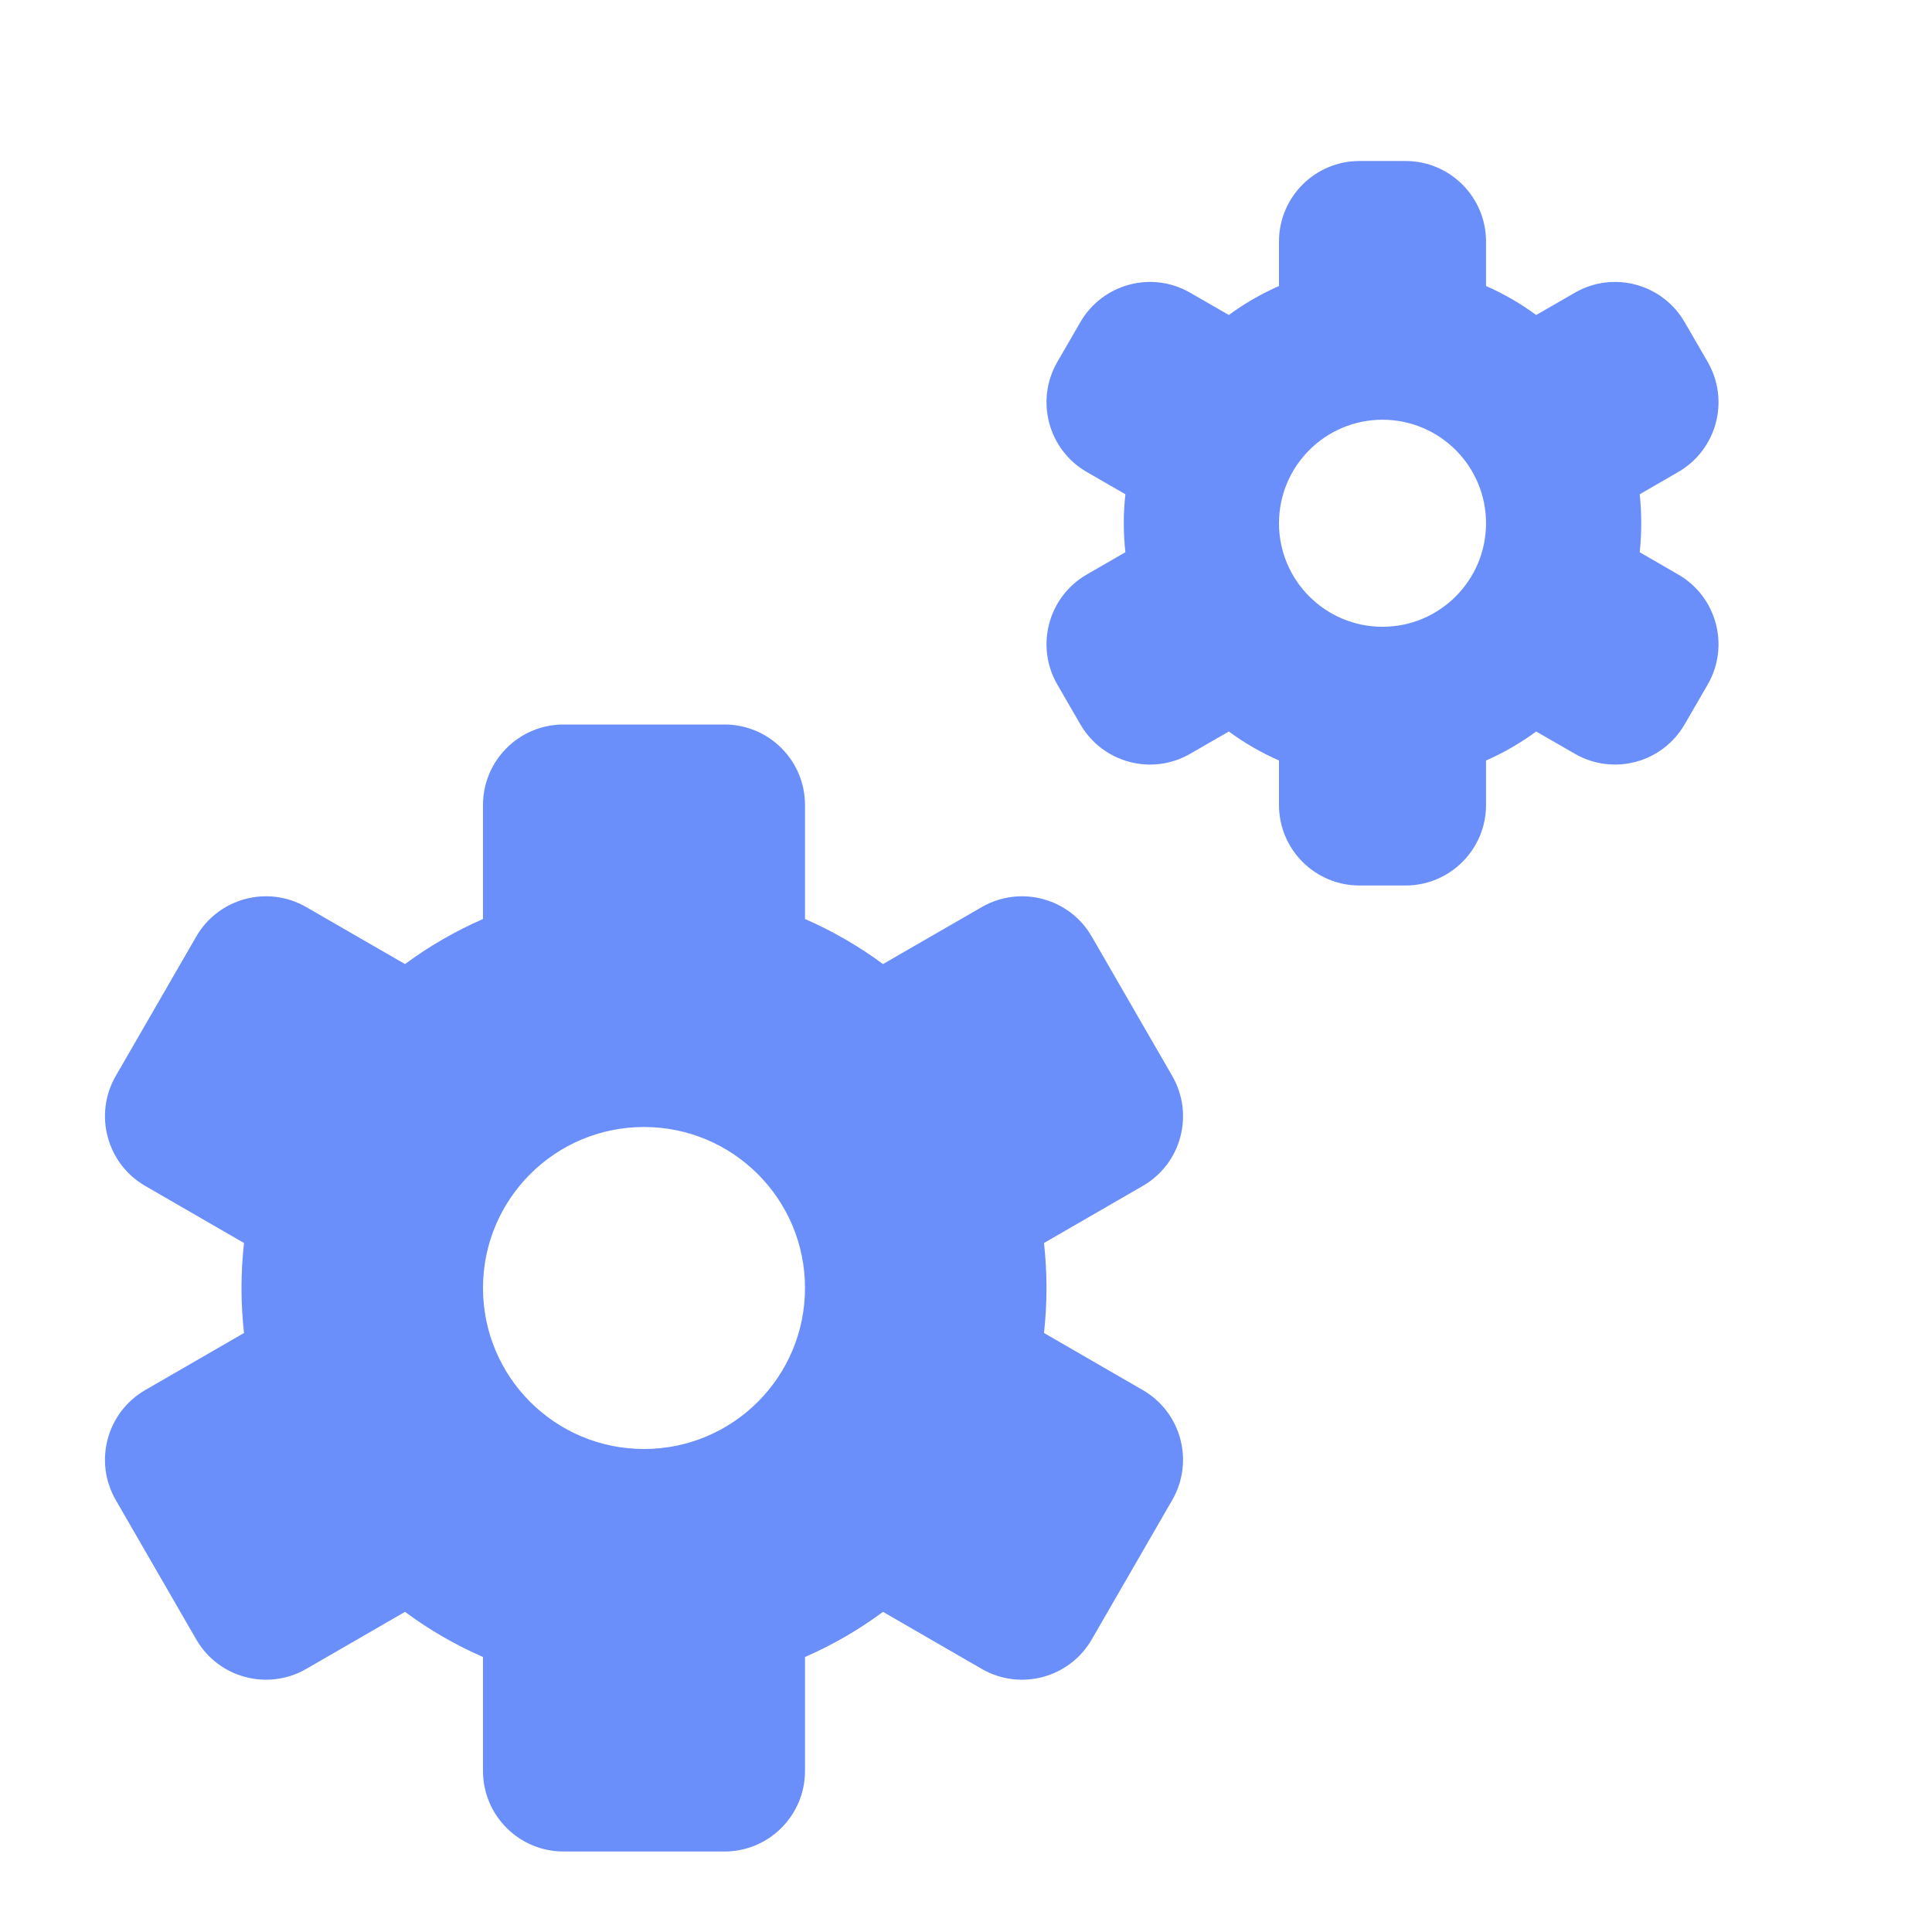
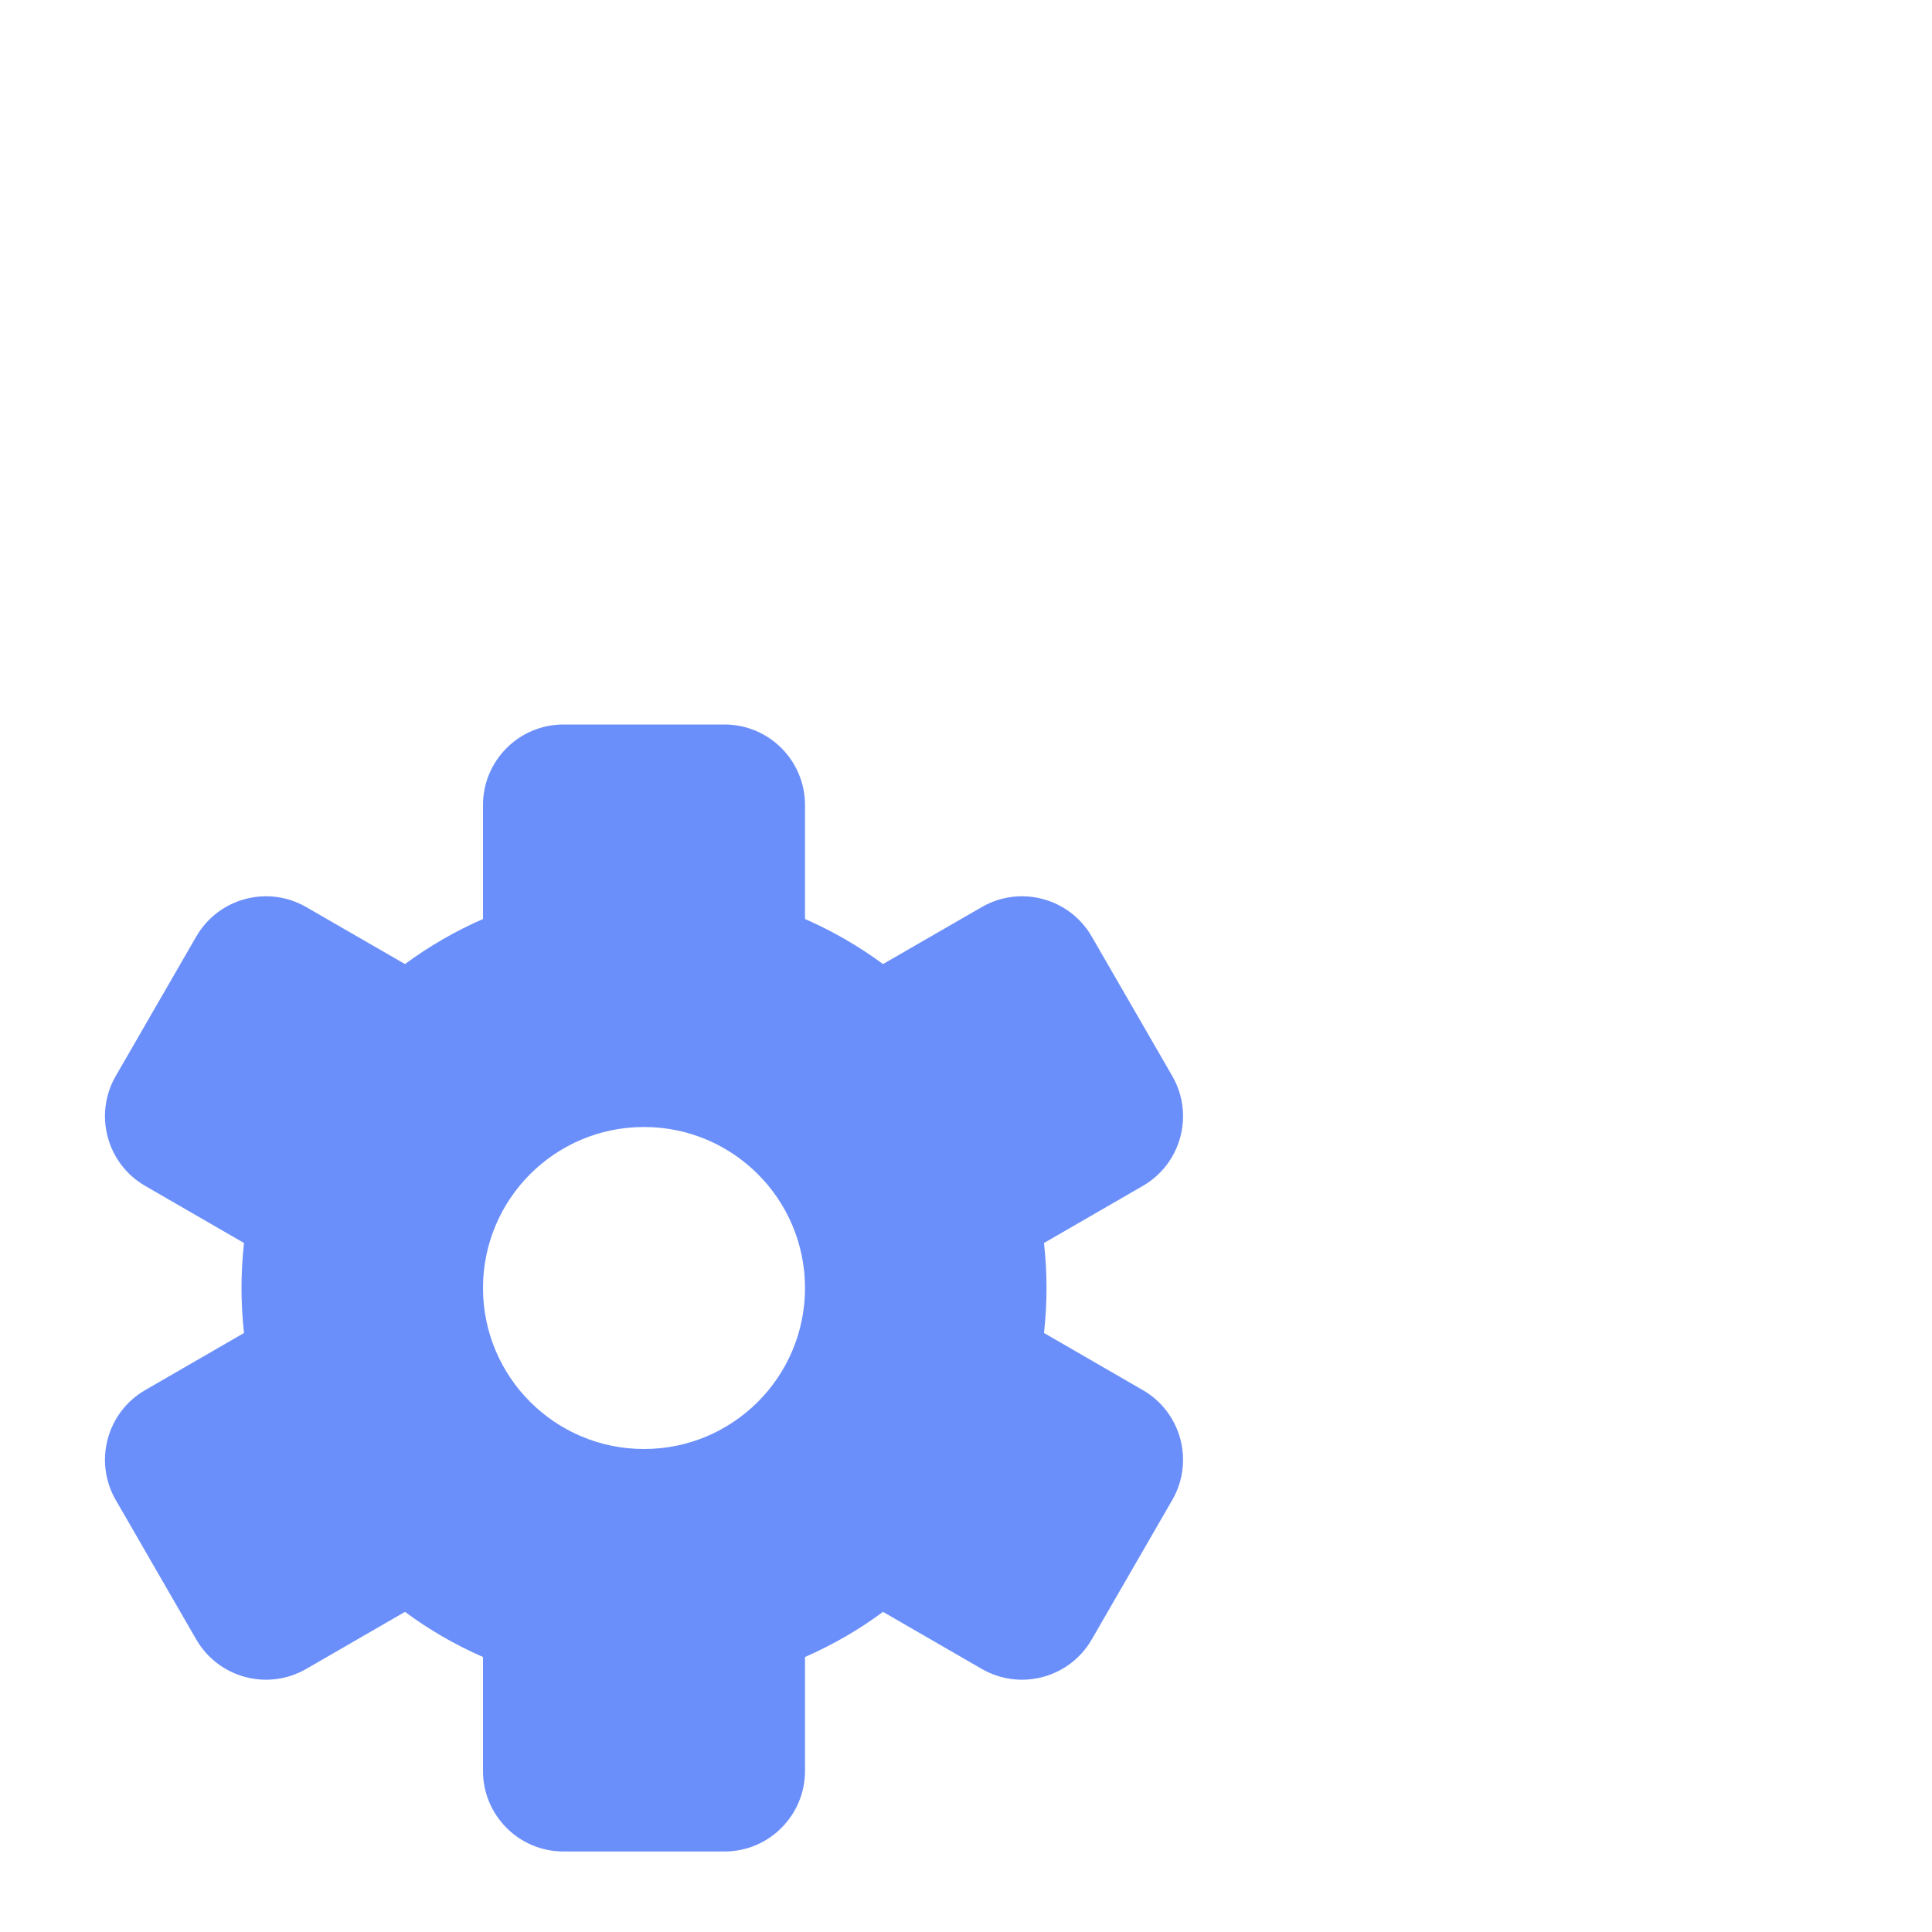
<svg xmlns="http://www.w3.org/2000/svg" width="24" height="24" viewBox="0 0 24 24" fill="none">
  <path fill-rule="evenodd" clip-rule="evenodd" d="M6 10C6 9.448 6.448 9 7 9H9C9.552 9 10 9.448 10 10V11.416C10.345 11.567 10.67 11.755 10.969 11.976L12.196 11.268C12.675 10.992 13.286 11.156 13.562 11.634L14.562 13.366C14.838 13.844 14.675 14.456 14.196 14.732L12.969 15.441C12.989 15.624 13 15.811 13 16C13 16.189 12.989 16.376 12.969 16.559L14.196 17.268C14.675 17.544 14.838 18.156 14.562 18.634L13.562 20.366C13.286 20.844 12.675 21.008 12.196 20.732L10.969 20.023C10.67 20.245 10.345 20.433 10 20.584V22C10 22.552 9.552 23 9 23H7C6.448 23 6 22.552 6 22V20.584C5.655 20.433 5.33 20.245 5.031 20.023L3.804 20.732C3.326 21.008 2.714 20.844 2.438 20.366L1.438 18.634C1.162 18.156 1.326 17.544 1.804 17.268L3.031 16.559C3.011 16.376 3 16.189 3 16C3 15.811 3.011 15.624 3.031 15.441L1.804 14.732C1.326 14.456 1.162 13.844 1.438 13.366L2.438 11.634C2.714 11.156 3.326 10.992 3.804 11.268L5.031 11.976C5.33 11.755 5.655 11.567 6 11.416V10ZM8 18C9.105 18 10 17.105 10 16C10 14.895 9.105 14 8 14C6.895 14 6 14.895 6 16C6 17.105 6.895 18 8 18Z" fill="#6B8FFA" />
-   <path fill-rule="evenodd" clip-rule="evenodd" d="M15.888 3C15.888 2.448 16.336 2 16.888 2H17.46C18.012 2 18.46 2.448 18.46 3V3.553C18.682 3.65 18.89 3.771 19.083 3.913L19.562 3.637C20.041 3.36 20.652 3.524 20.928 4.003L21.214 4.497C21.49 4.976 21.326 5.587 20.848 5.863L20.369 6.14C20.382 6.258 20.388 6.378 20.388 6.5C20.388 6.622 20.382 6.742 20.369 6.86L20.848 7.137C21.326 7.413 21.49 8.024 21.214 8.503L20.928 8.997C20.652 9.476 20.041 9.64 19.562 9.363L19.083 9.087C18.89 9.229 18.682 9.35 18.46 9.447V10C18.46 10.552 18.012 11 17.46 11H16.888C16.336 11 15.888 10.552 15.888 10V9.447C15.667 9.35 15.458 9.229 15.265 9.087L14.786 9.363C14.308 9.64 13.696 9.476 13.42 8.997L13.134 8.503C12.858 8.024 13.022 7.413 13.5 7.137L13.98 6.86C13.967 6.742 13.96 6.622 13.96 6.5C13.96 6.378 13.967 6.258 13.98 6.14L13.5 5.863C13.022 5.587 12.858 4.976 13.134 4.497L13.42 4.003C13.696 3.524 14.308 3.36 14.786 3.637L15.265 3.913C15.458 3.771 15.667 3.65 15.888 3.553V3ZM17.174 7.786C17.884 7.786 18.46 7.21 18.46 6.5C18.46 5.79 17.884 5.214 17.174 5.214C16.464 5.214 15.888 5.79 15.888 6.5C15.888 7.21 16.464 7.786 17.174 7.786Z" fill="#6B8FFA" />
</svg>